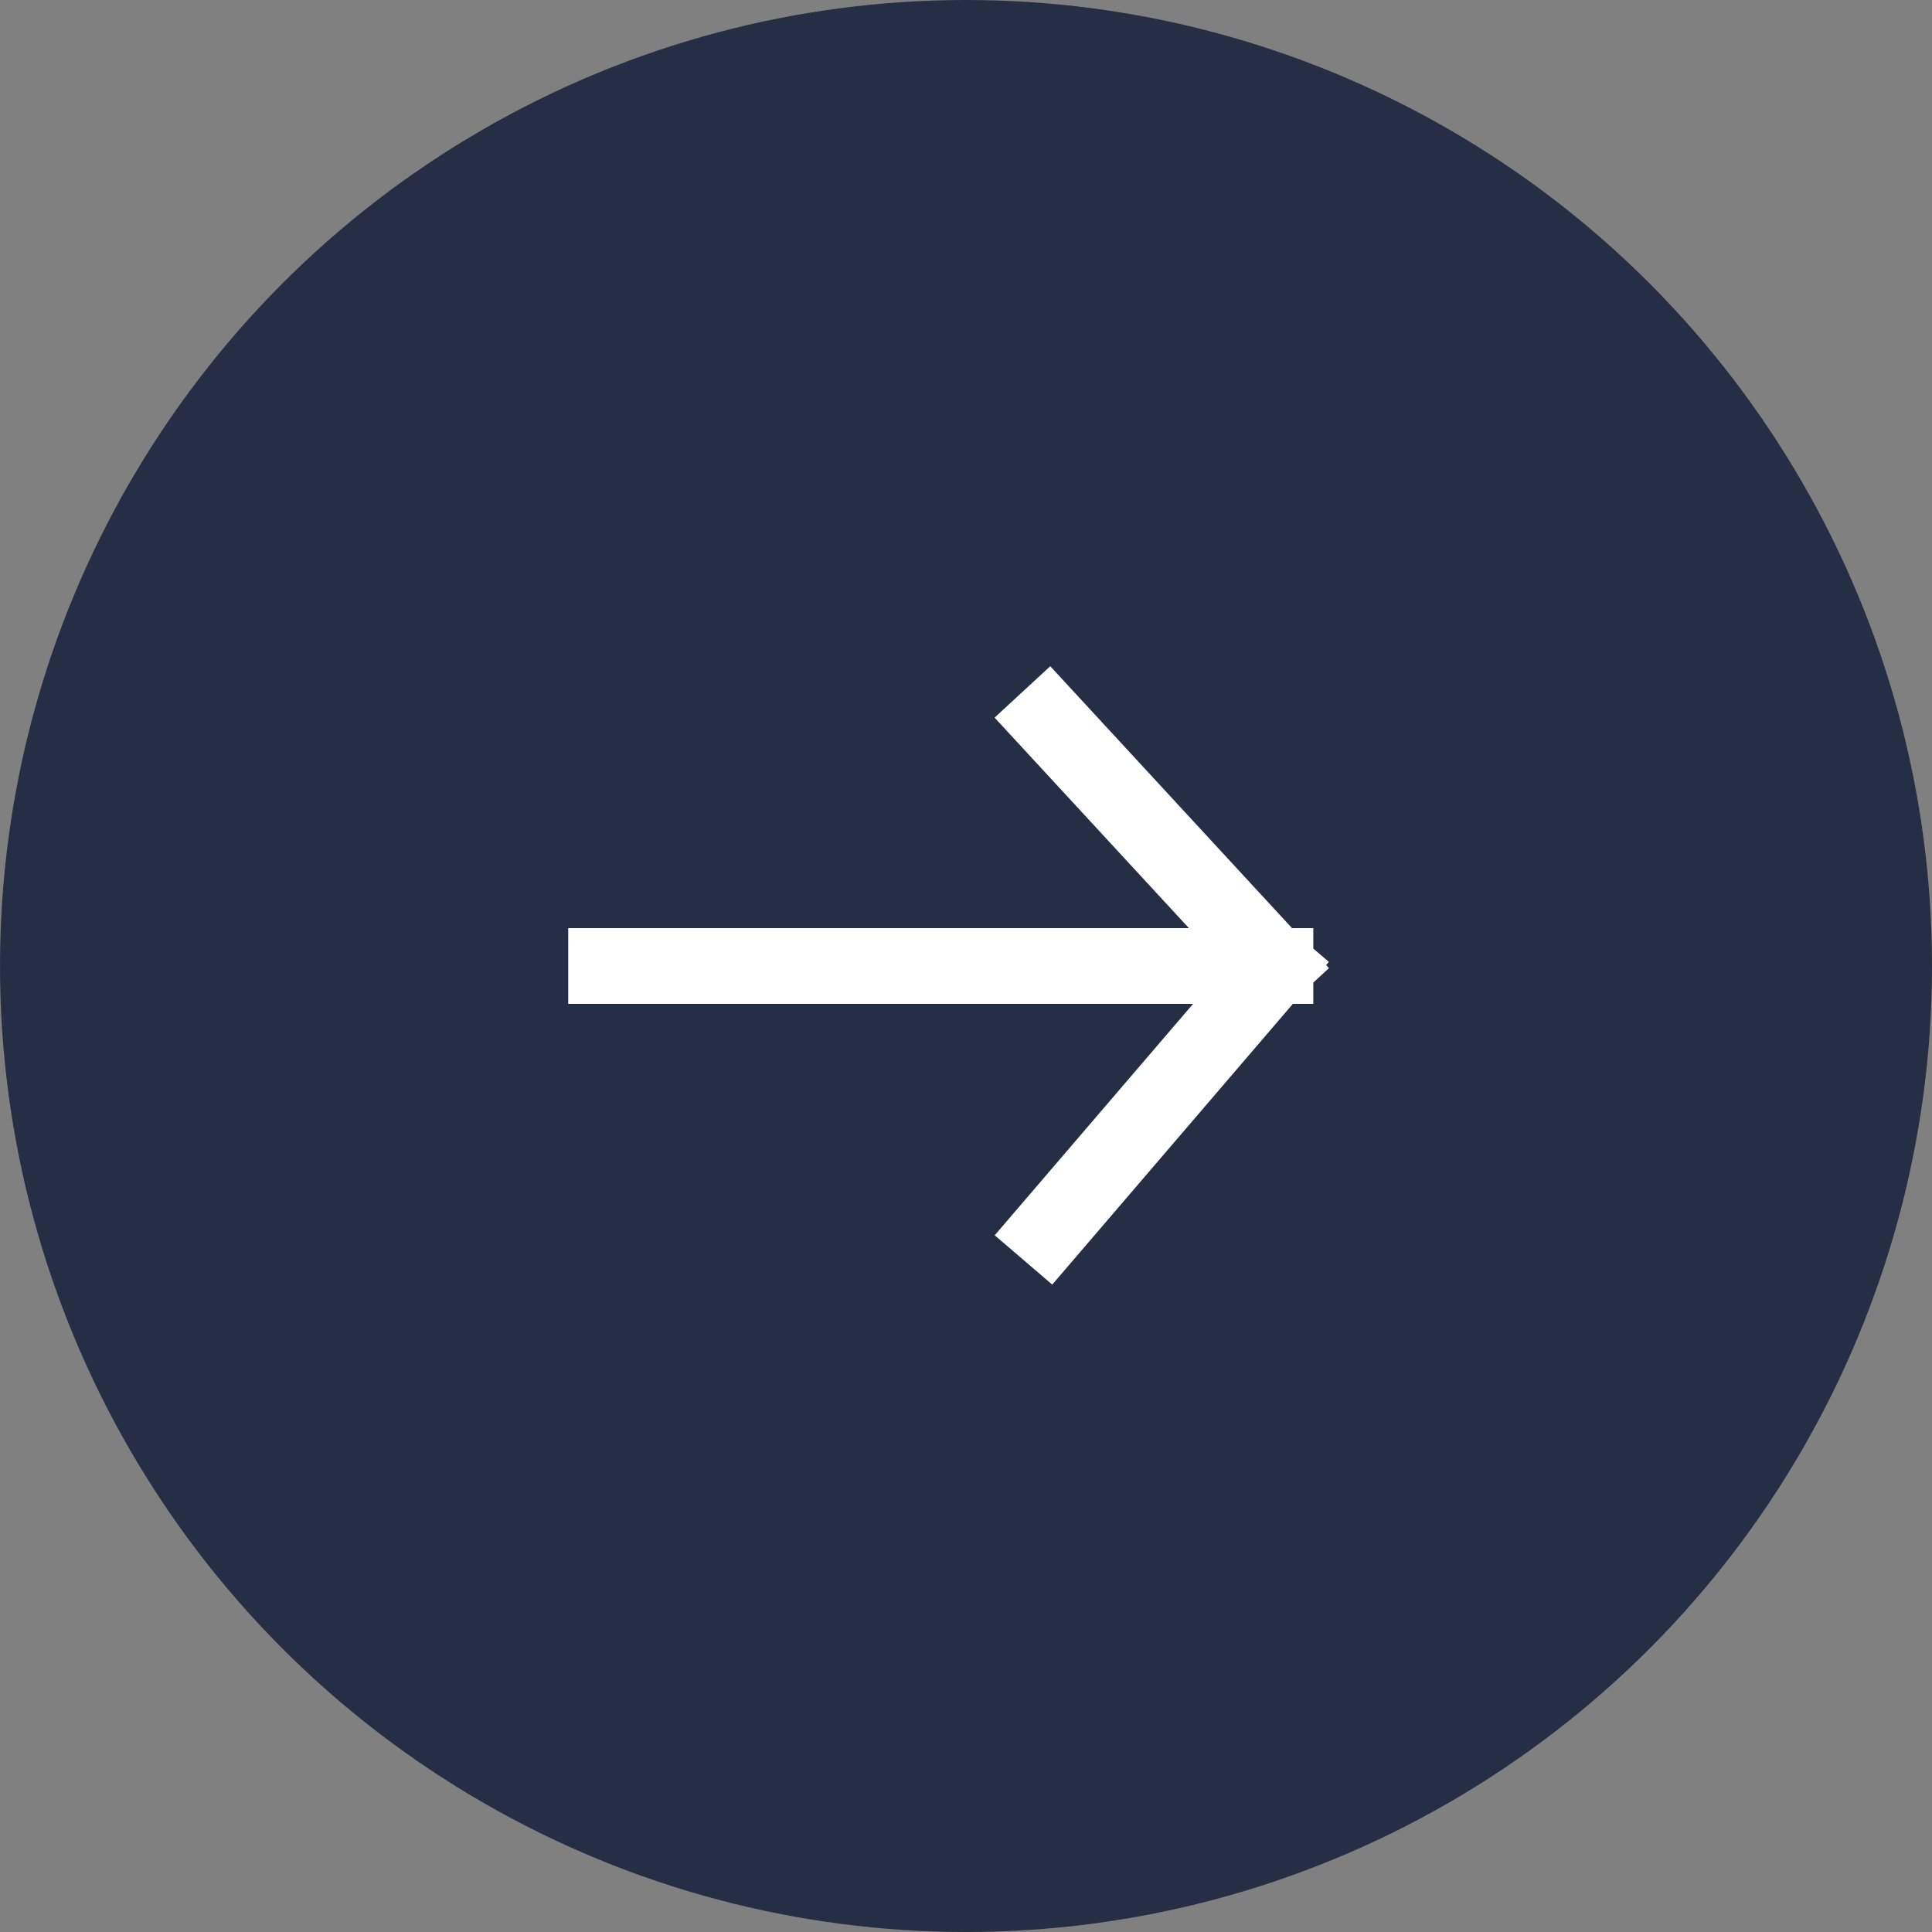
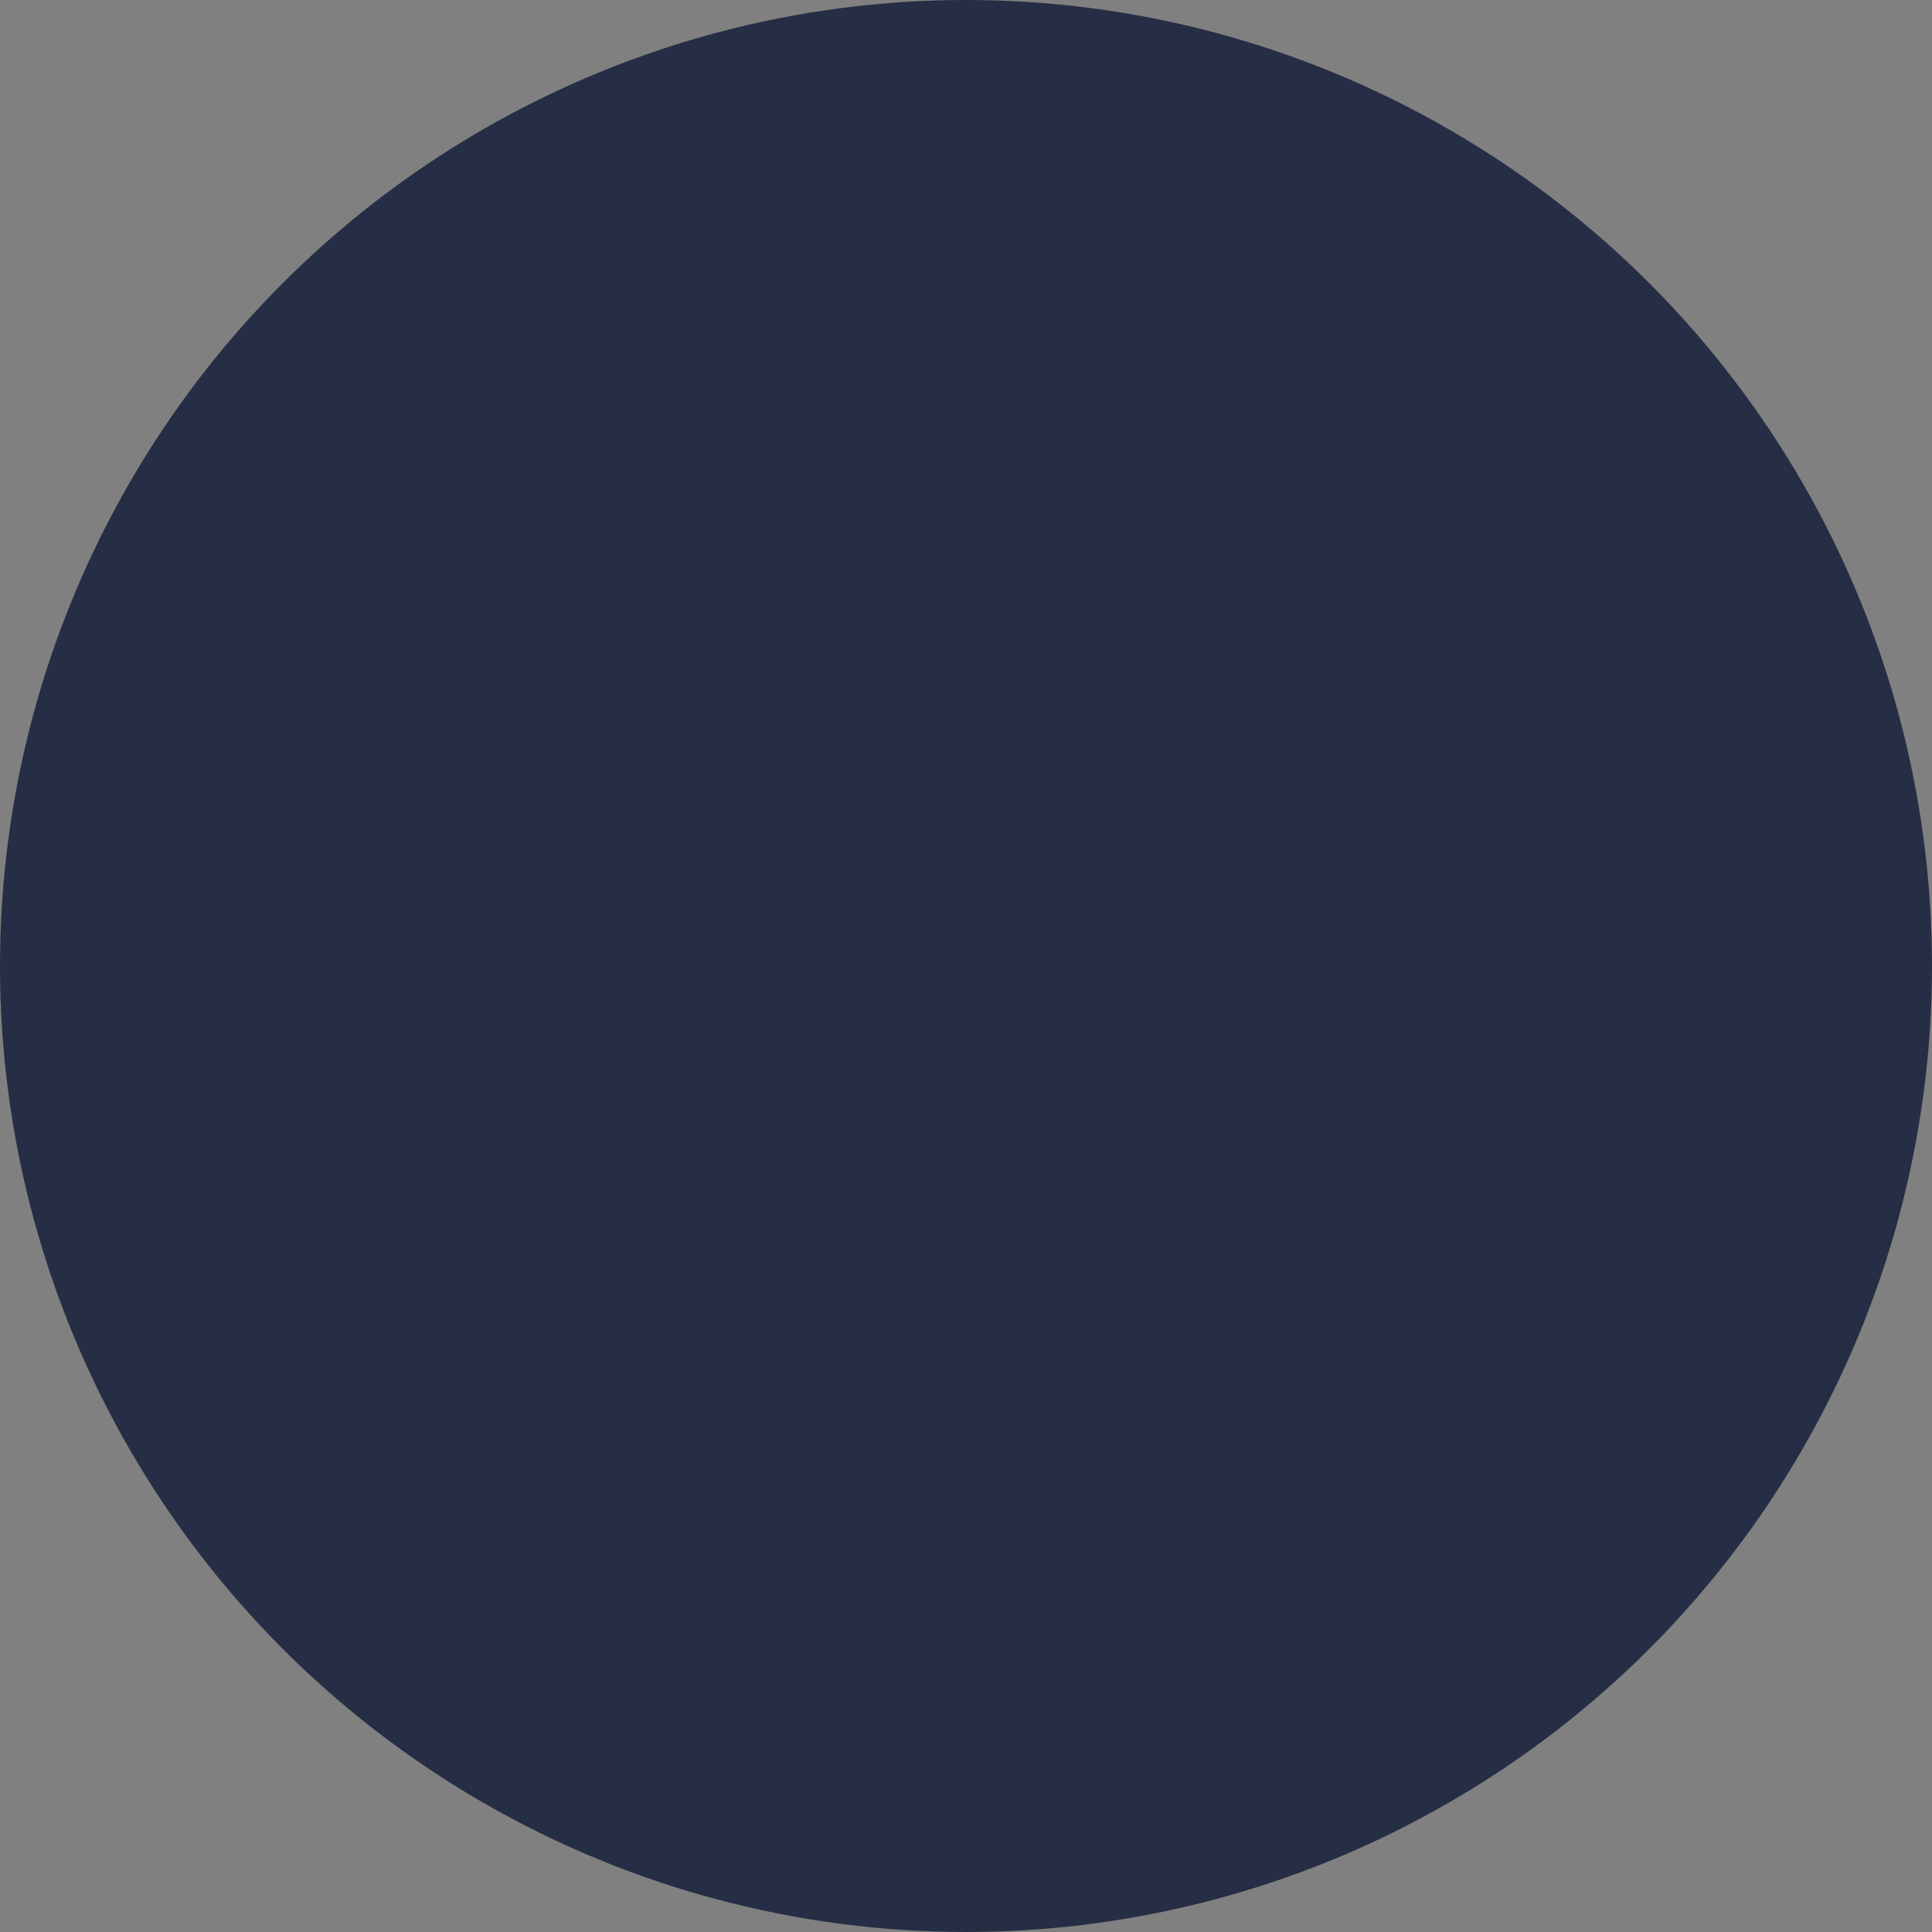
<svg xmlns="http://www.w3.org/2000/svg" fill="none" height="100%" overflow="visible" preserveAspectRatio="none" style="display: block;" viewBox="0 0 51 51" width="100%">
  <rect x="0" y="0" width="51" height="51" fill="#808080" stroke="none" />
  <g id="ICON">
    <circle cx="25.5" cy="25.5" fill="#262E45" id="Ellipse 314" r="25.5" />
-     <path d="M16 25.5H33.668M33.668 25.5L27.668 19M33.668 25.5L27.668 32.5" id="Vector 222" stroke="white" stroke-linecap="square" stroke-width="2" />
  </g>
</svg>